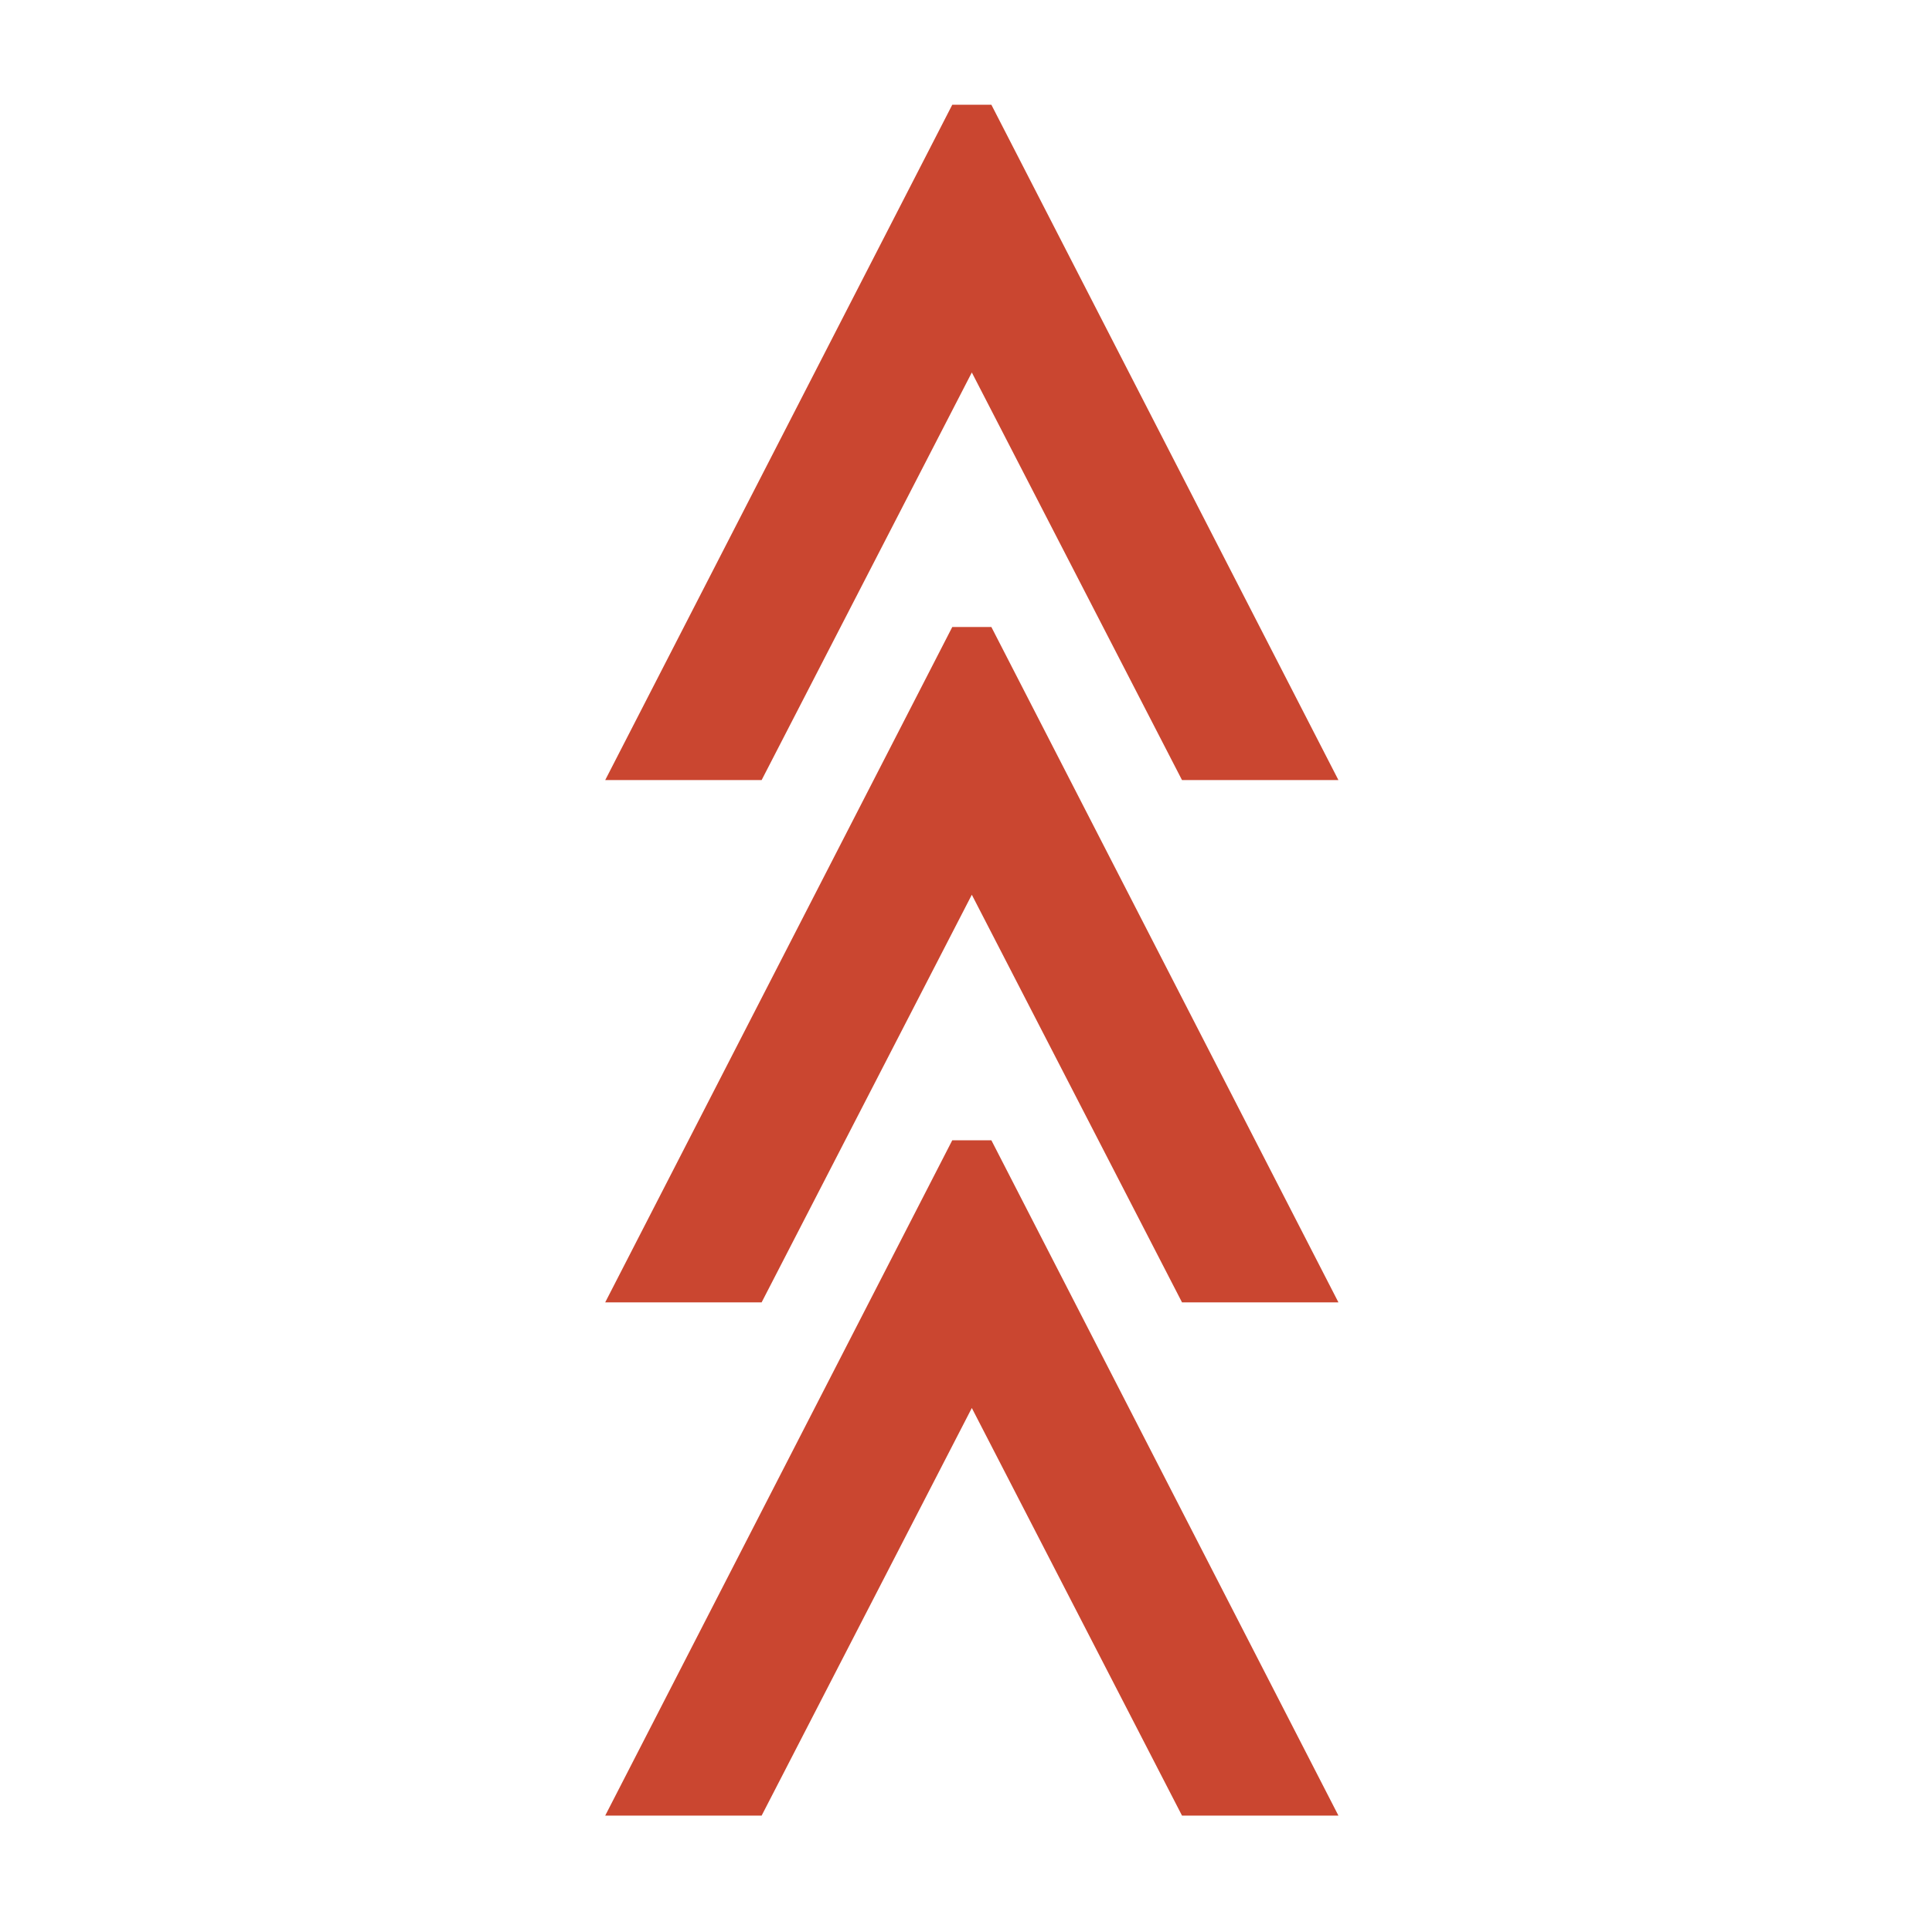
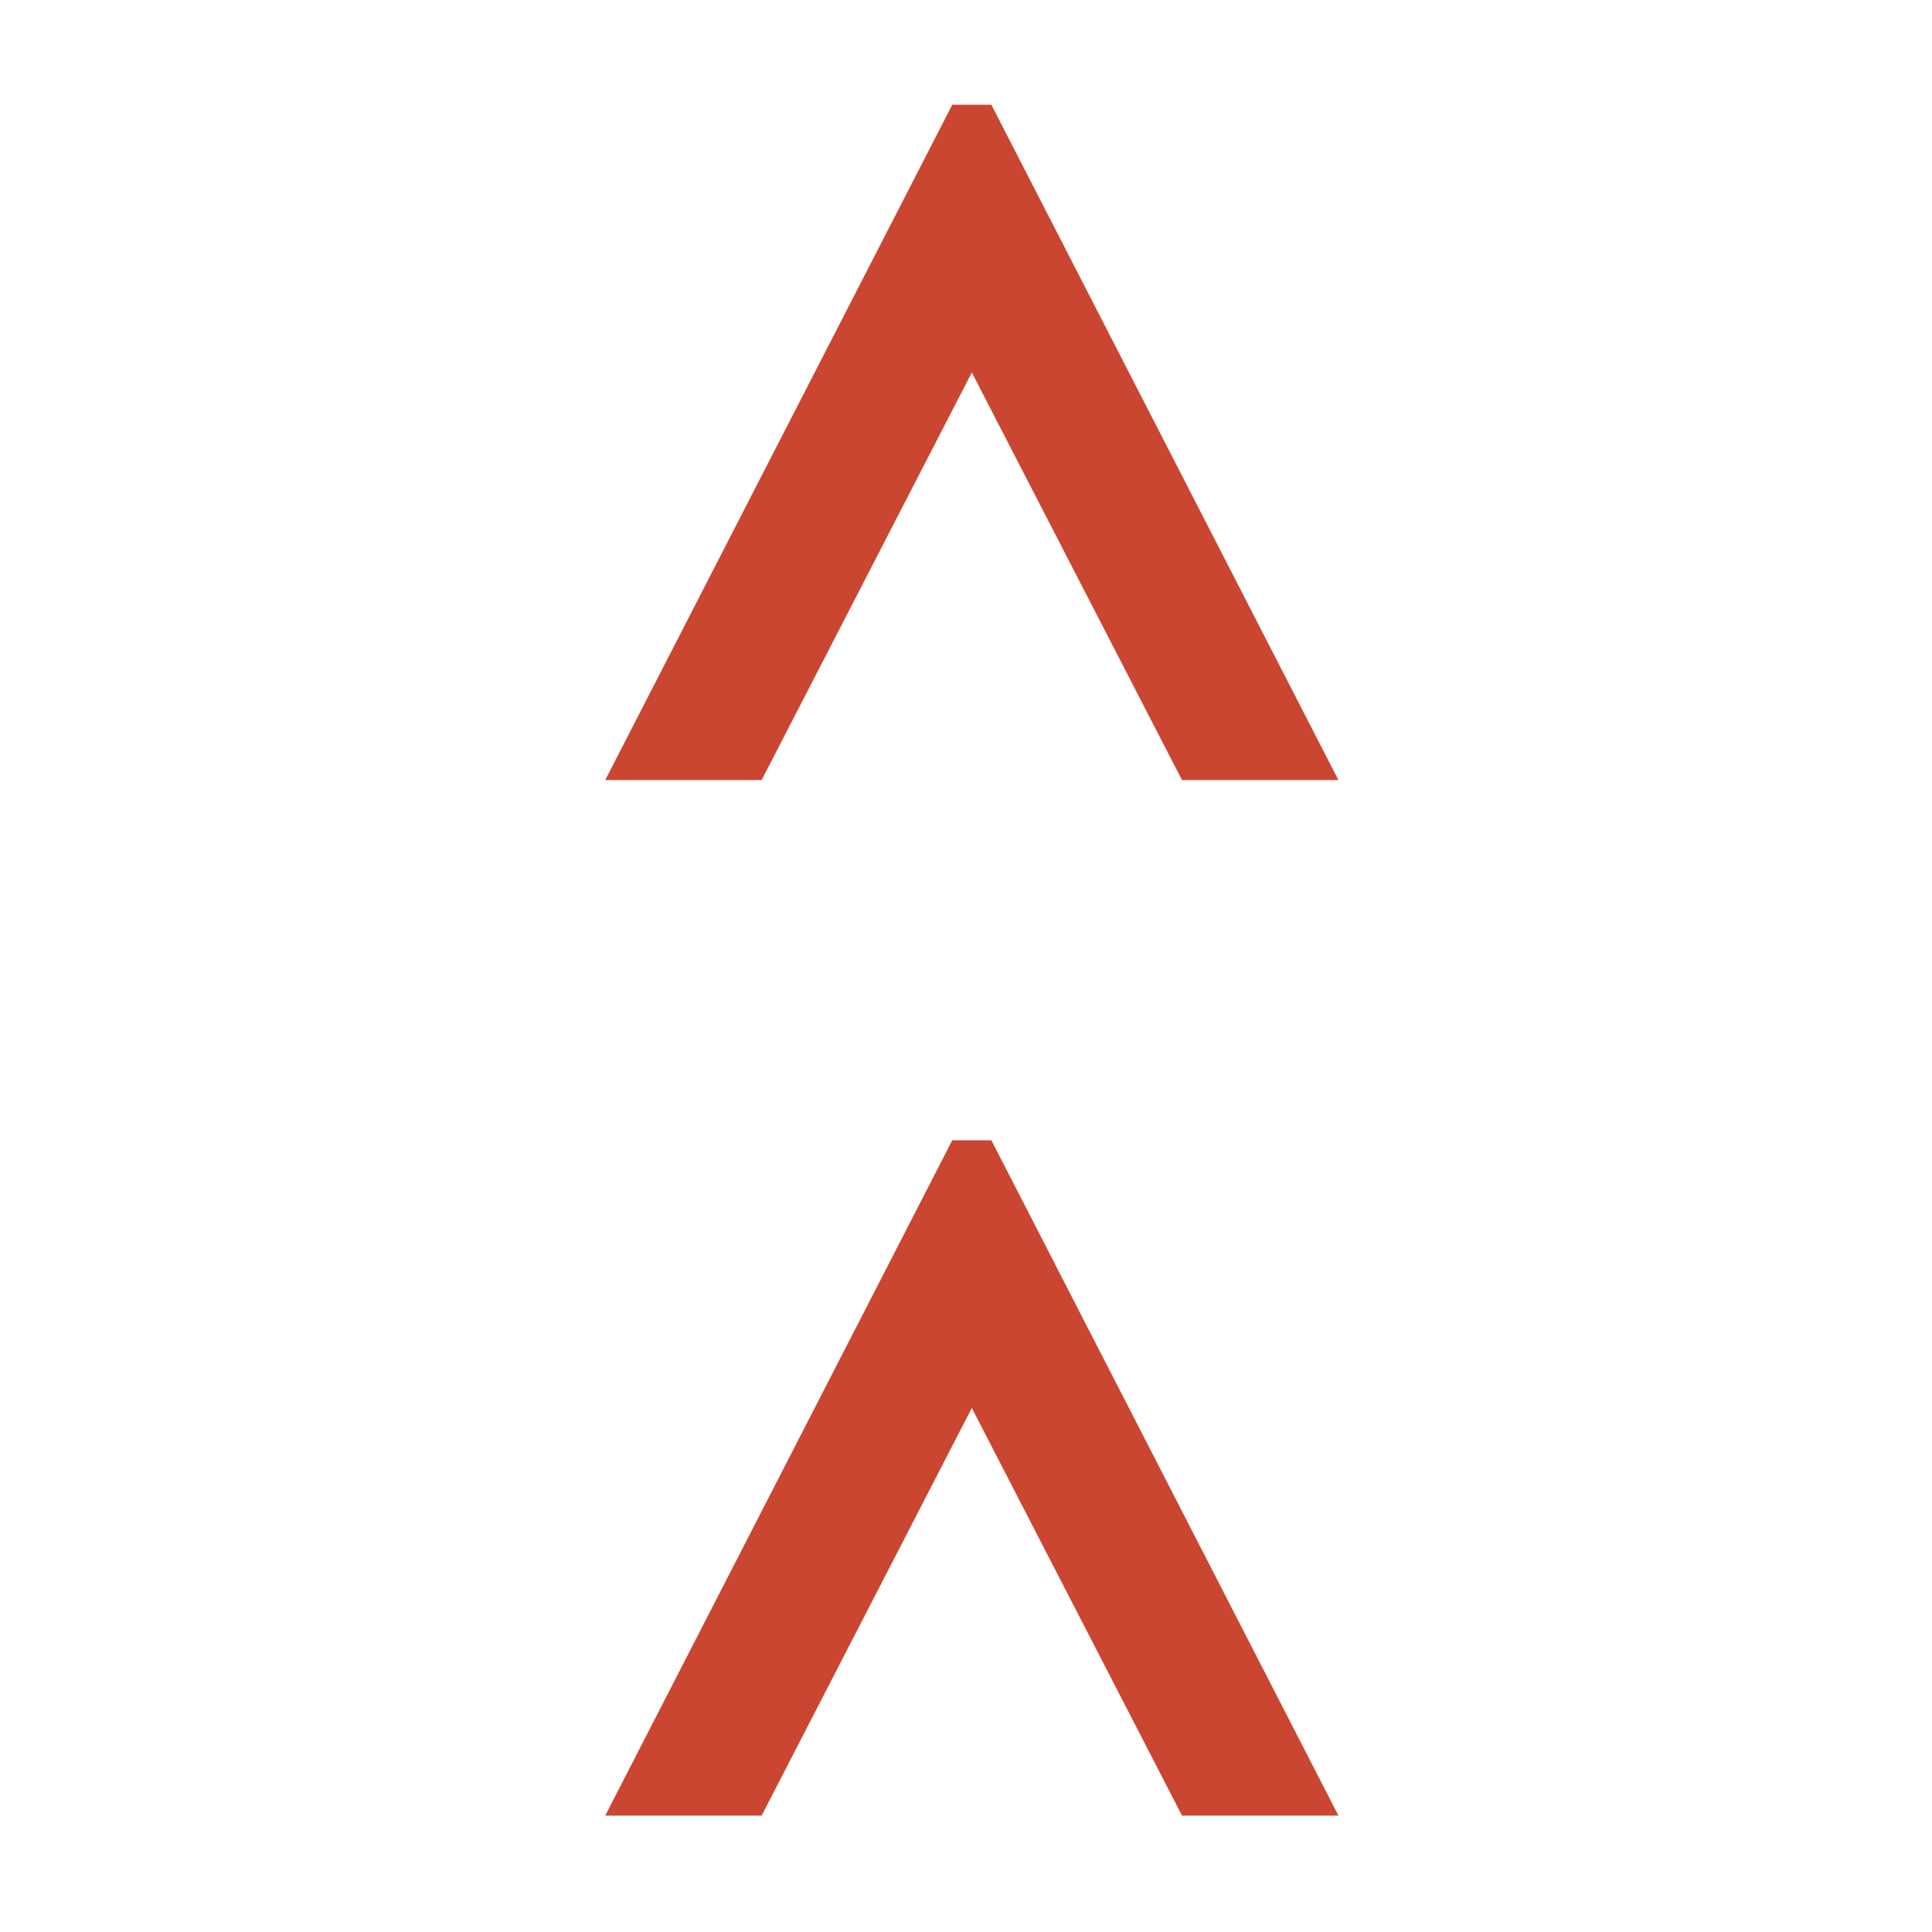
<svg xmlns="http://www.w3.org/2000/svg" width="166" height="166" viewBox="0 0 166 166" fill="none">
  <path d="M81.82 97.974L52 156H65.44L83.5 120.977L101.56 156H115L85.18 97.974H81.82Z" fill="#CA4630" />
-   <path d="M81.82 53.874L52 111.9H65.44L83.5 76.877L101.56 111.9H115L85.18 53.874H81.82Z" fill="#CA4630" />
  <path d="M81.82 9L52 67.026H65.44L83.5 32.003L101.56 67.026H115L85.18 9H81.82Z" fill="#CA4630" />
</svg>